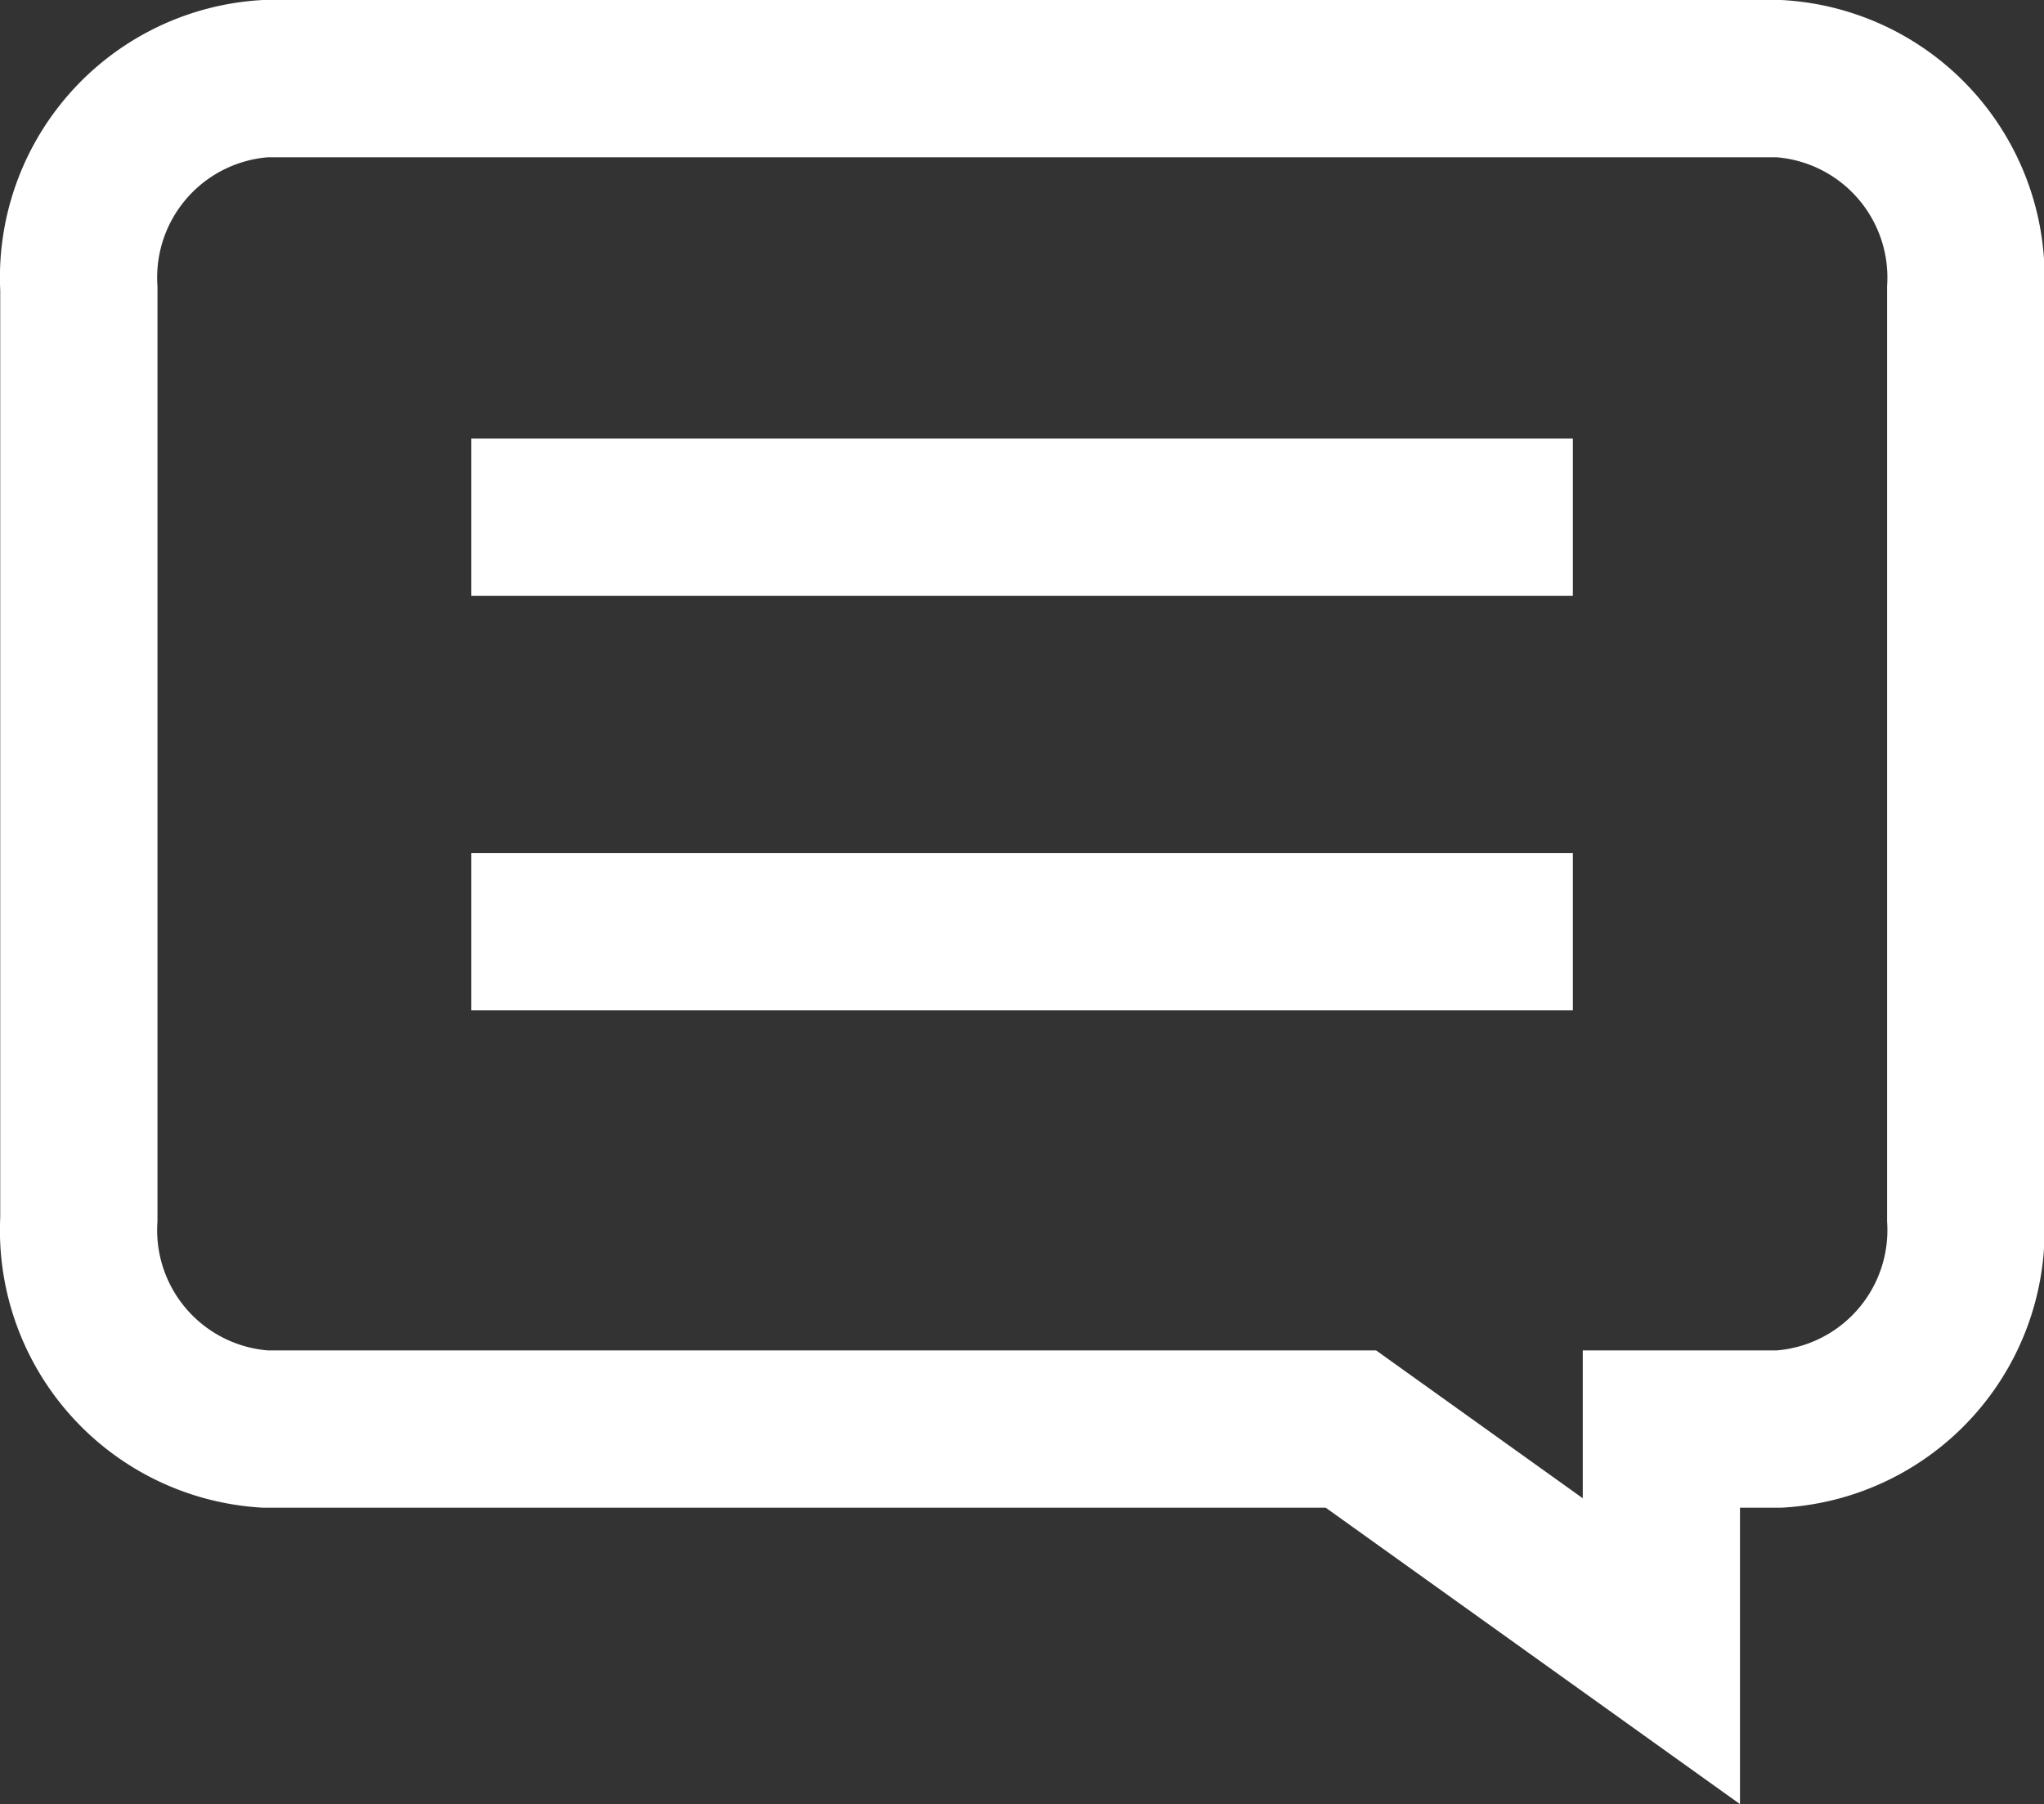
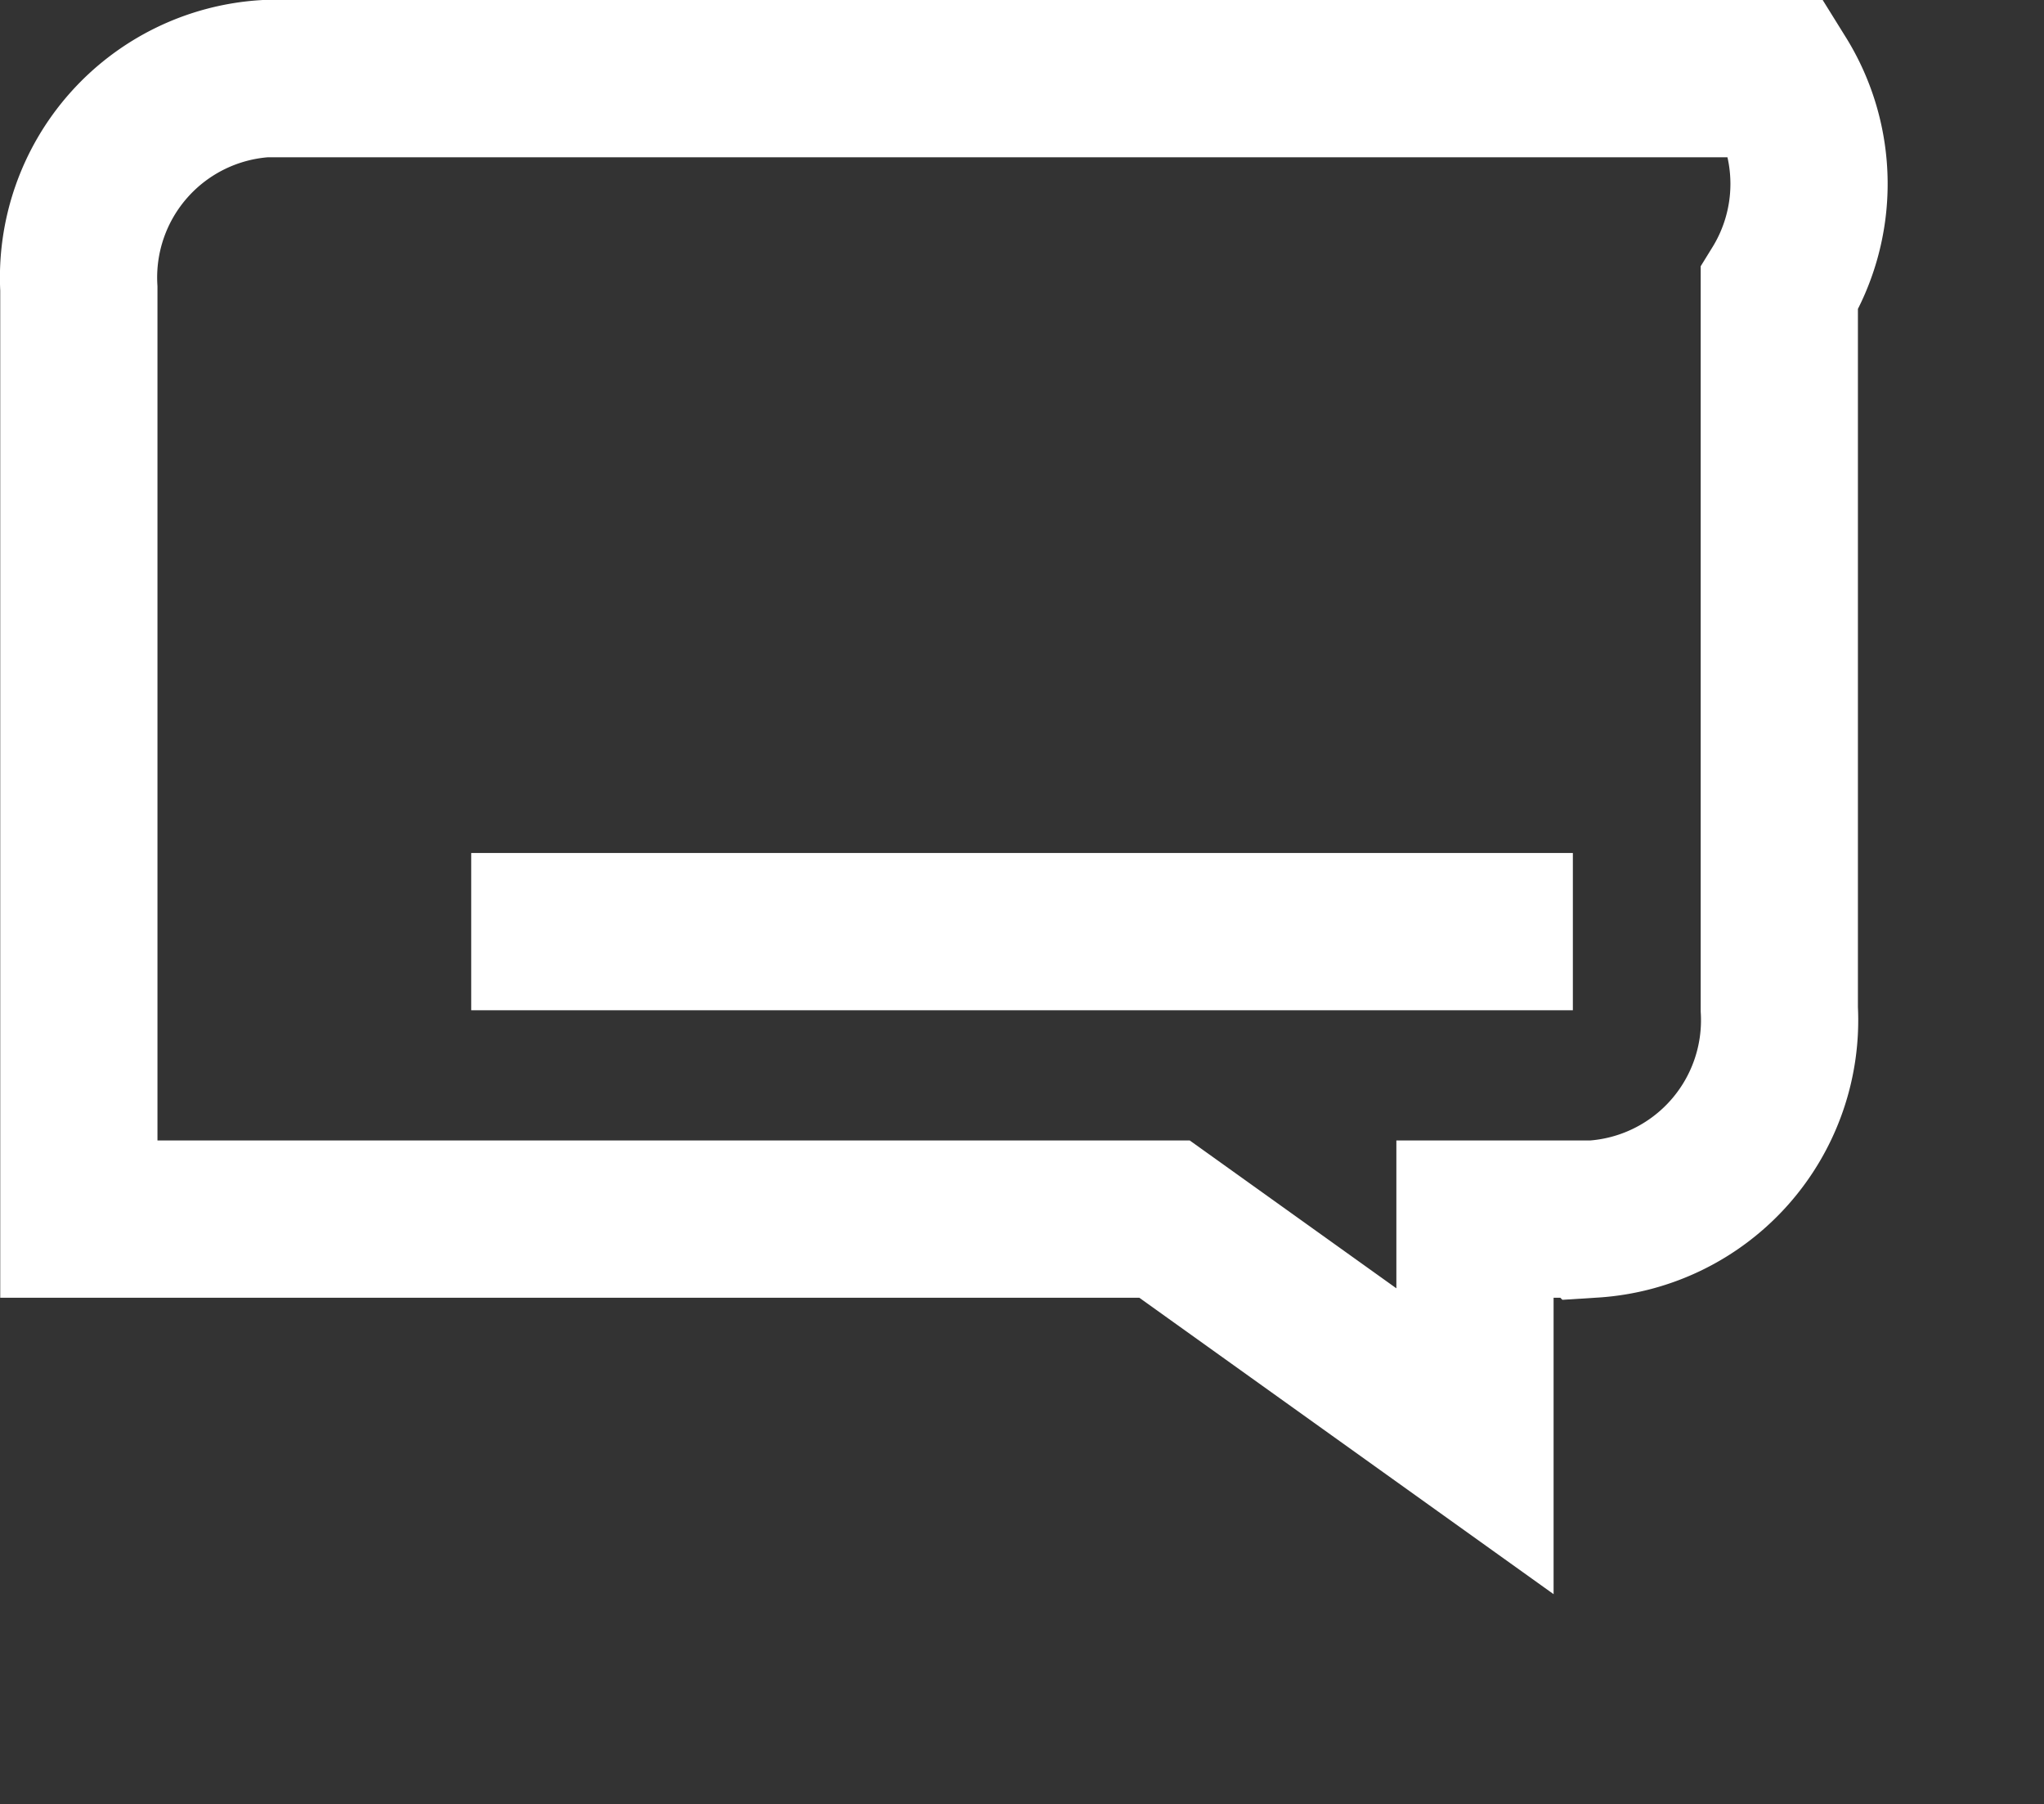
<svg xmlns="http://www.w3.org/2000/svg" width="26" height="22.945">
  <rect width="100%" height="100%" fill="#333333" stroke="none" />
  <g data-name="グループ 27637" fill="none" stroke="#fff" stroke-miterlimit="10" stroke-width="2">
-     <path data-name="パス 455" d="M22.629 1H3.374a2.534 2.534 0 00-2.371 2.67v11.834a2.534 2.534 0 002.371 2.67h13.81l3.949 2.825v-2.825h1.5a2.534 2.534 0 002.371-2.67V3.67A2.534 2.534 0 0022.629 1z" />
+     <path data-name="パス 455" d="M22.629 1H3.374a2.534 2.534 0 00-2.371 2.67v11.834h13.81l3.949 2.825v-2.825h1.5a2.534 2.534 0 002.371-2.67V3.67A2.534 2.534 0 0022.629 1z" />
    <g data-name="グループ 27636">
-       <path data-name="線 1" d="M5.994 6.578h14.013" />
      <path data-name="線 3" d="M5.994 11.848h14.013" />
    </g>
  </g>
</svg>